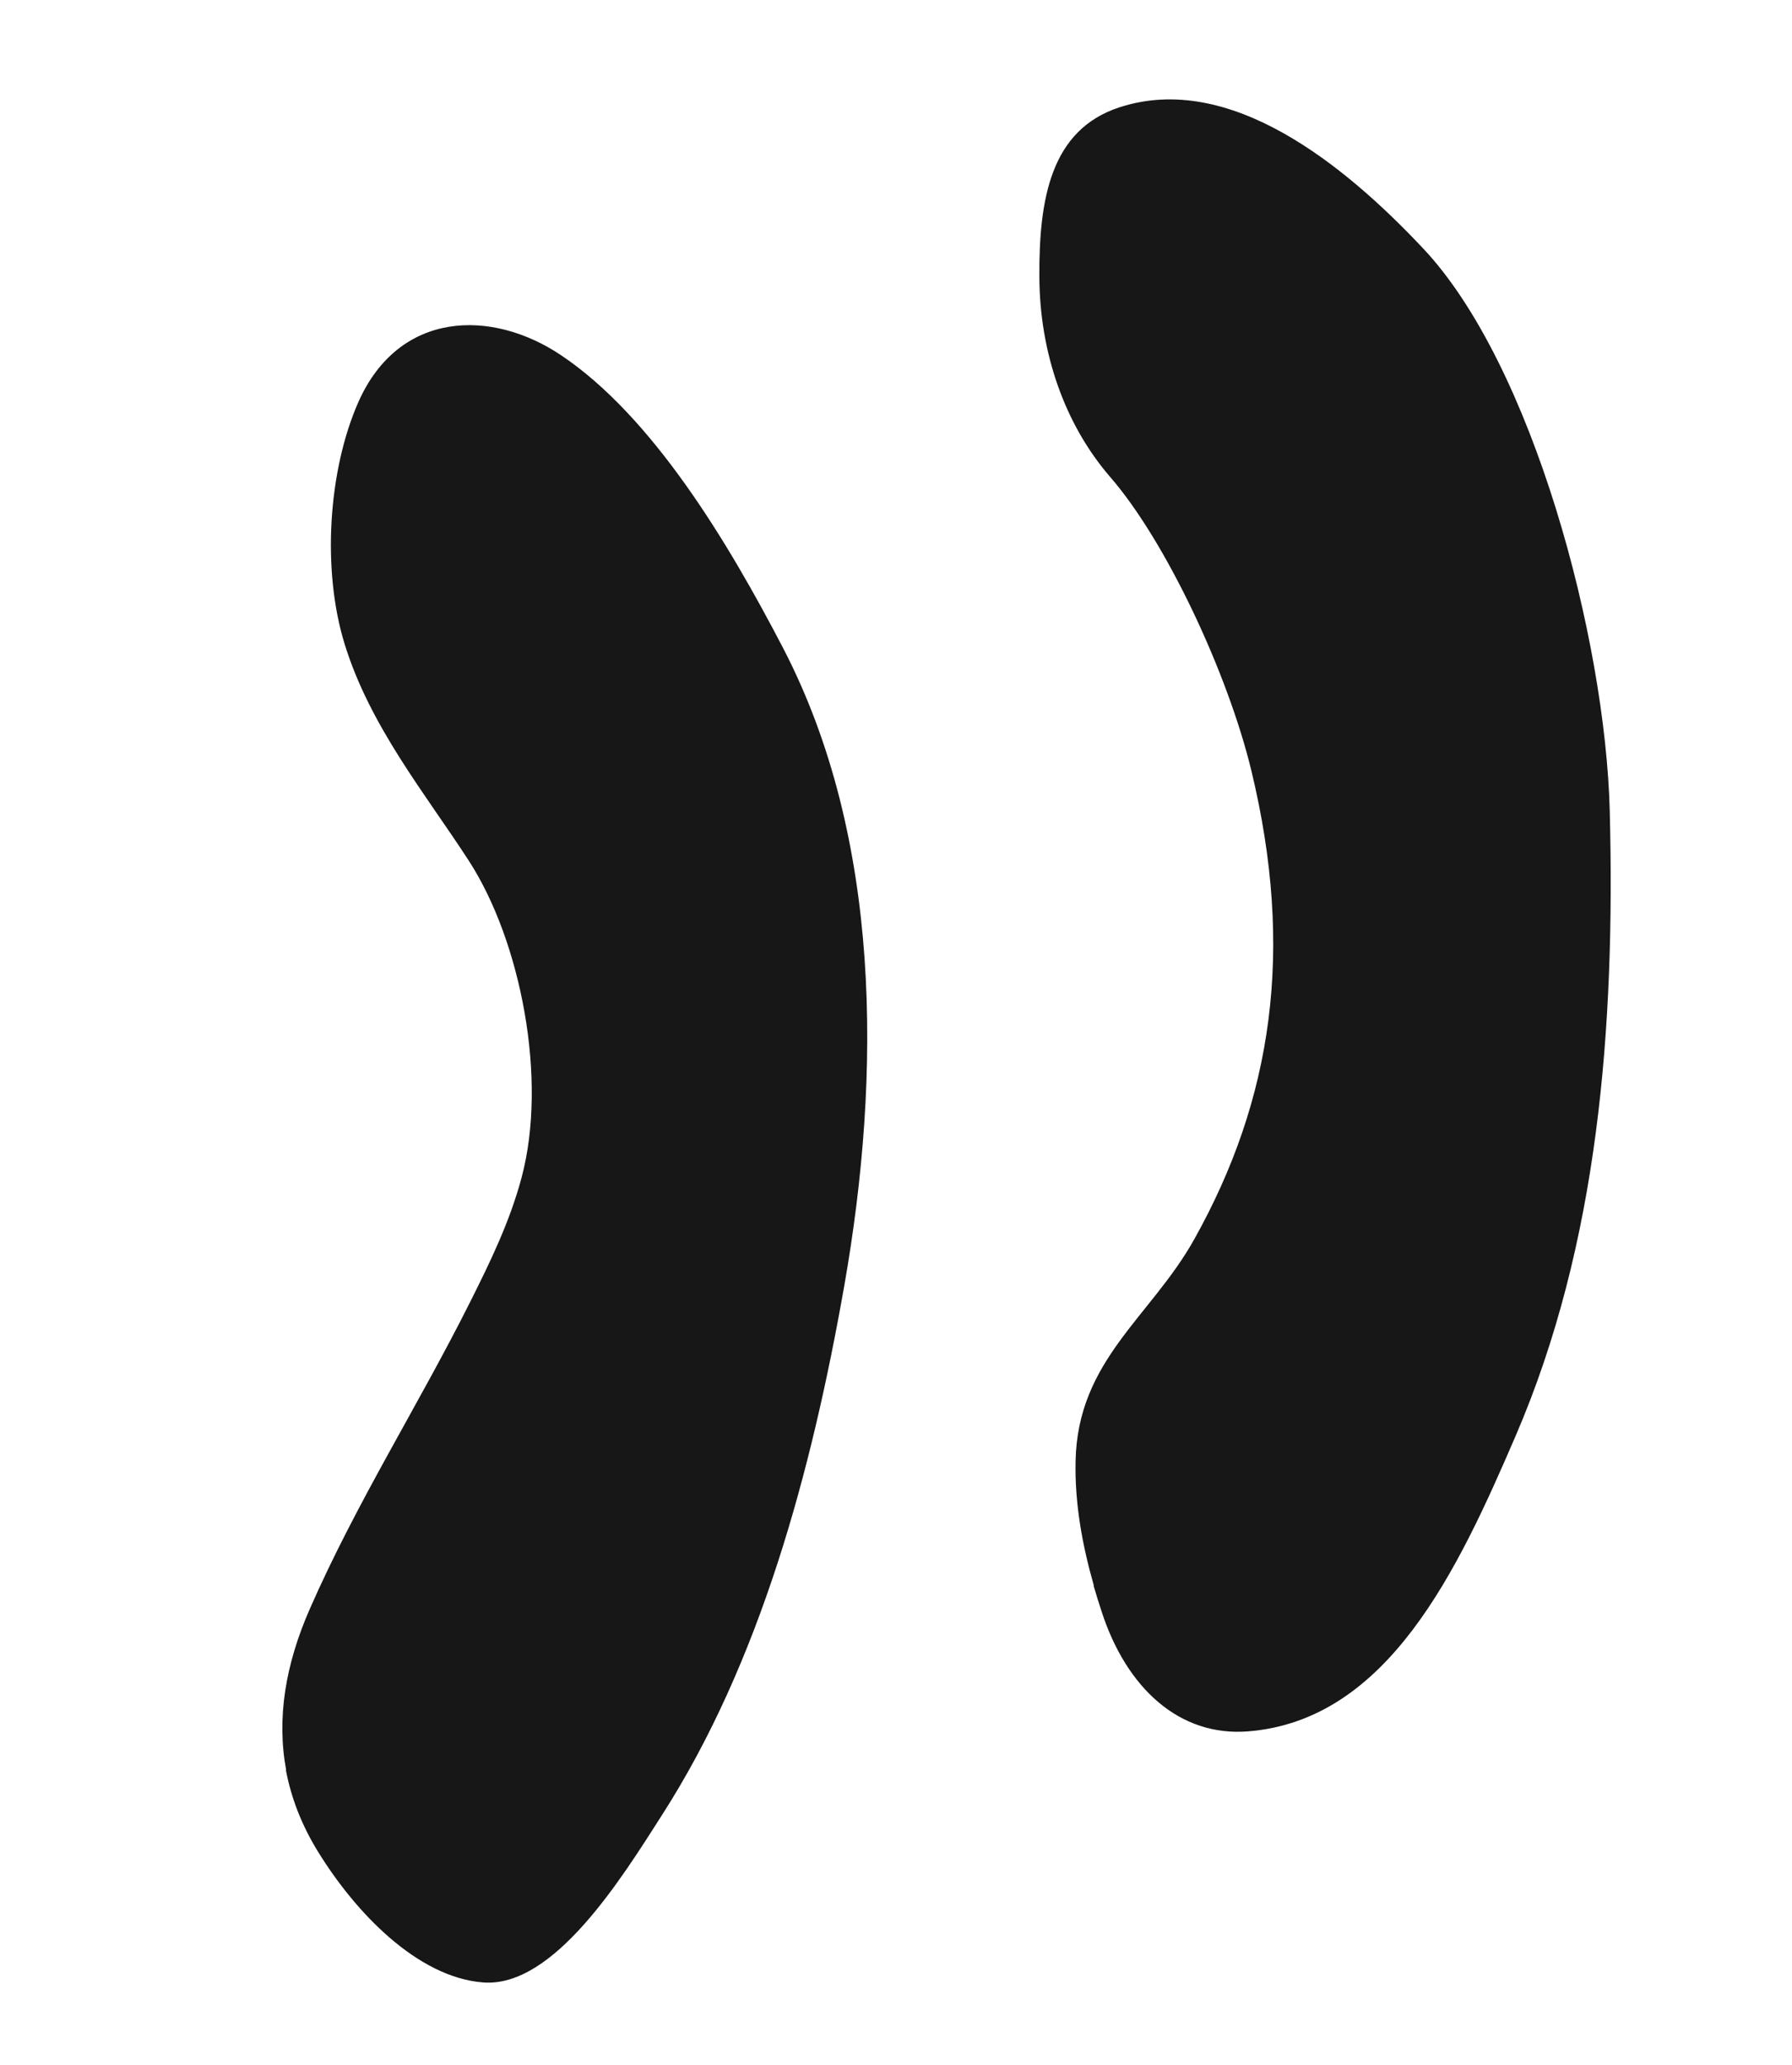
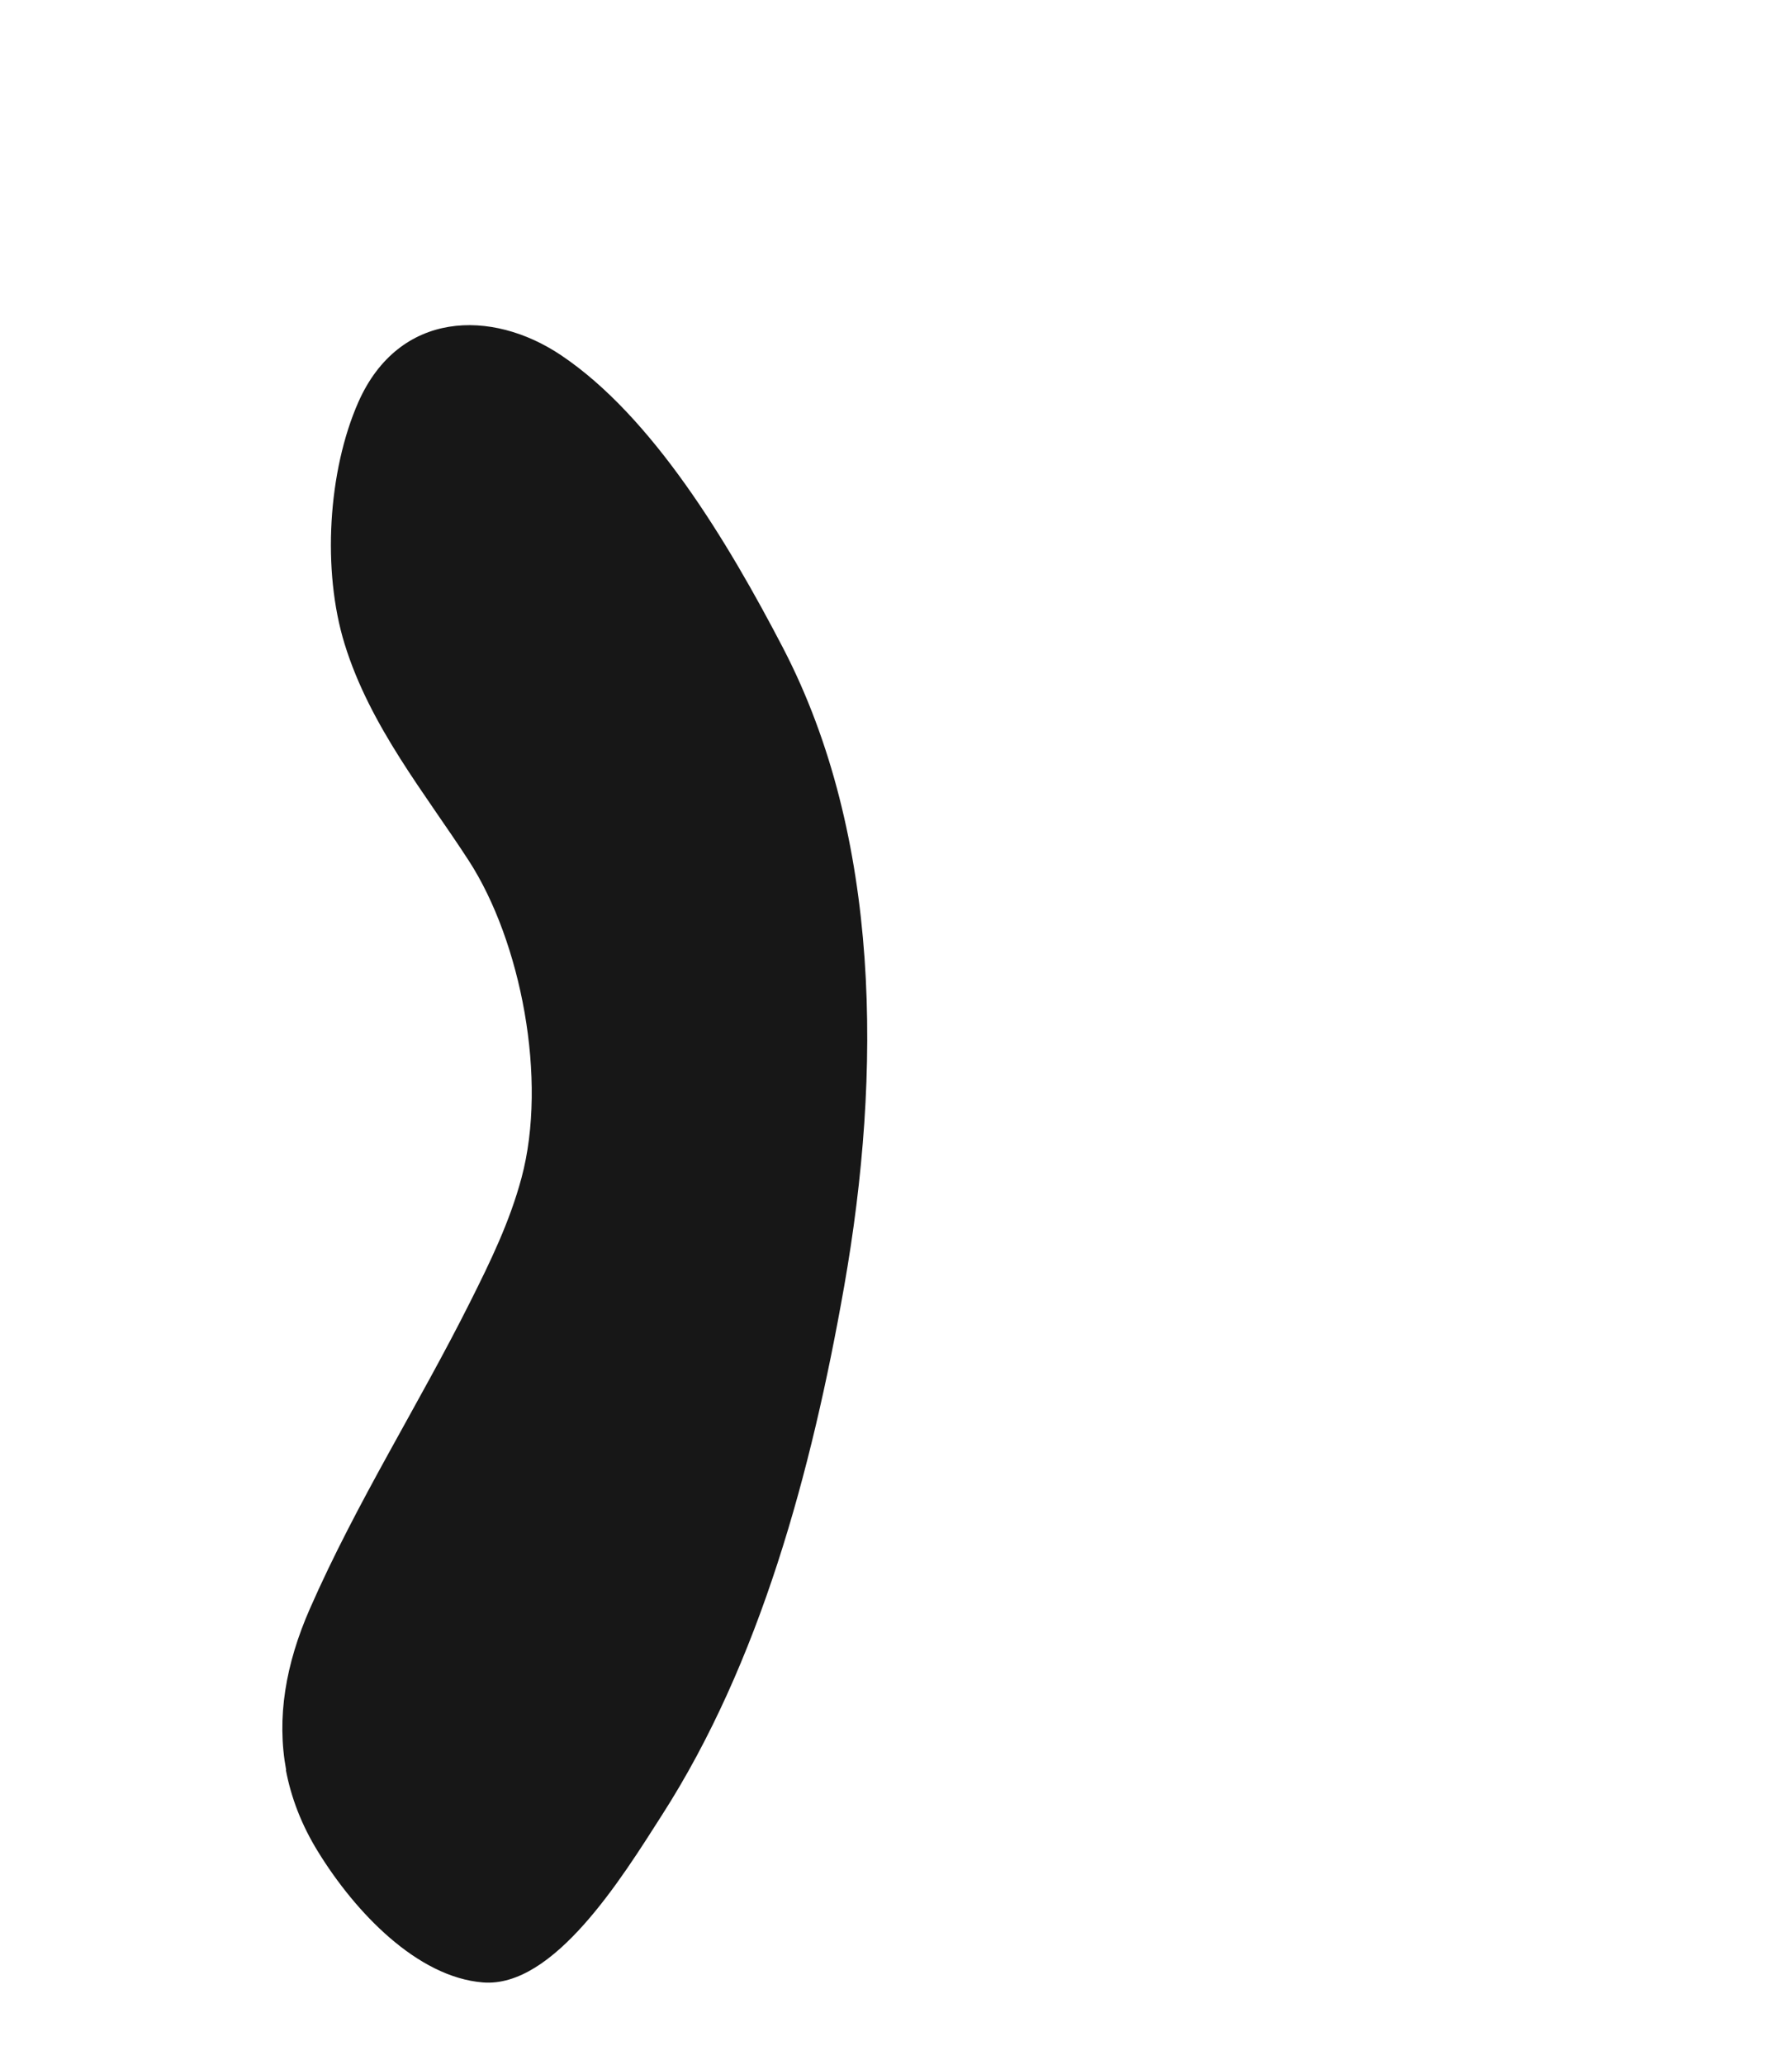
<svg xmlns="http://www.w3.org/2000/svg" fill="none" height="100%" overflow="visible" preserveAspectRatio="none" style="display: block;" viewBox="0 0 33 38" width="100%">
  <g id="&quot;">
-     <path d="M20.143 29.179C19.932 28.44 19.79 27.672 19.807 26.892C19.842 25.033 21.194 24.235 21.991 22.809C23.437 20.226 23.841 17.485 23.044 14.182C22.612 12.396 21.476 9.966 20.445 8.779C19.609 7.813 19.145 6.494 19.14 5.092C19.132 3.657 19.351 2.387 20.615 1.975C22.642 1.315 24.752 3.024 26.21 4.575C28.227 6.719 29.563 11.753 29.644 14.925C29.745 18.924 29.433 22.893 27.912 26.422C26.844 28.902 25.56 31.658 22.983 31.863C21.721 31.963 20.744 31.069 20.286 29.656C20.235 29.5 20.184 29.338 20.138 29.181L20.143 29.179Z" fill="#171717" id="Vector" />
    <path d="M5.27 32.577C5.091 31.615 5.258 30.627 5.706 29.607C6.572 27.636 7.704 25.863 8.66 23.956C9.025 23.228 9.387 22.487 9.604 21.675C10.089 19.868 9.593 17.321 8.633 15.84C7.836 14.61 6.816 13.373 6.346 11.851C5.928 10.497 6.04 8.666 6.6 7.398C7.35 5.71 9.056 5.683 10.327 6.534C12.018 7.665 13.404 9.974 14.418 11.921C16.232 15.409 16.235 19.752 15.547 23.665C14.943 27.093 13.996 30.593 12.188 33.407C11.455 34.554 10.197 36.593 8.889 36.483C7.686 36.385 6.547 35.2 5.855 34.075C5.552 33.584 5.361 33.084 5.264 32.572L5.27 32.577Z" fill="#171717" id="Vector_2" />
  </g>
</svg>